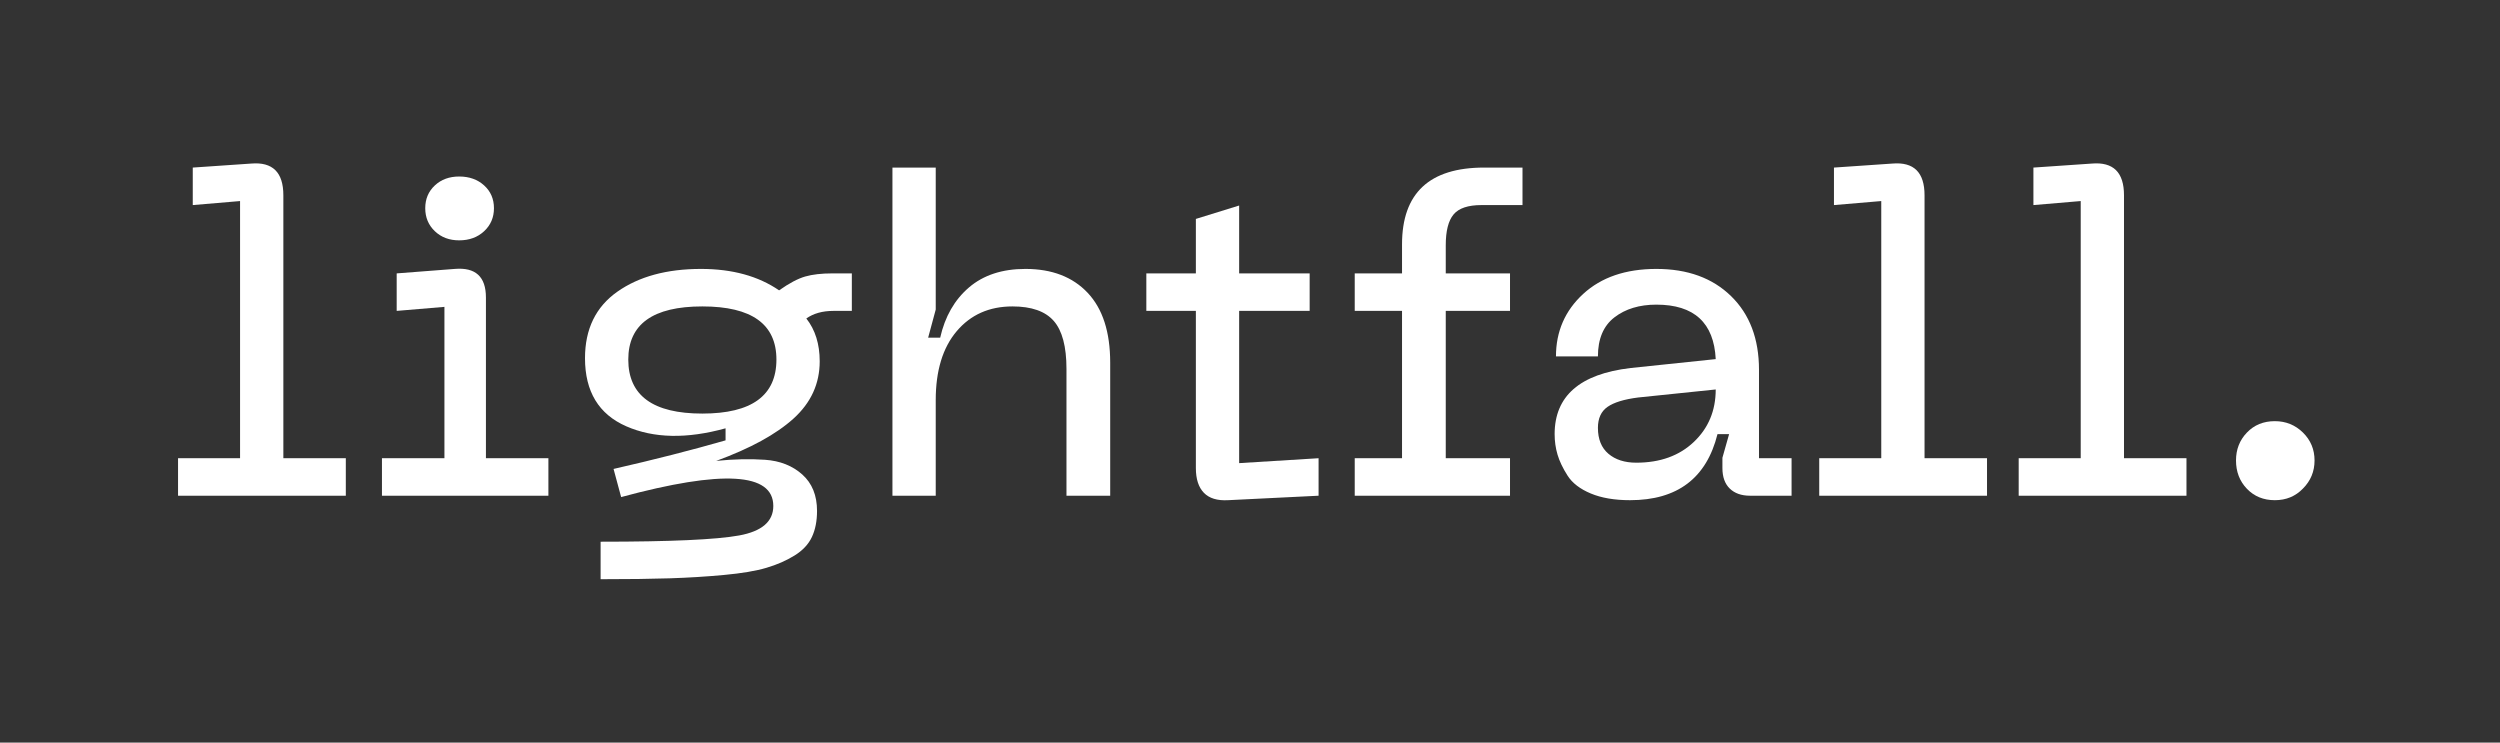
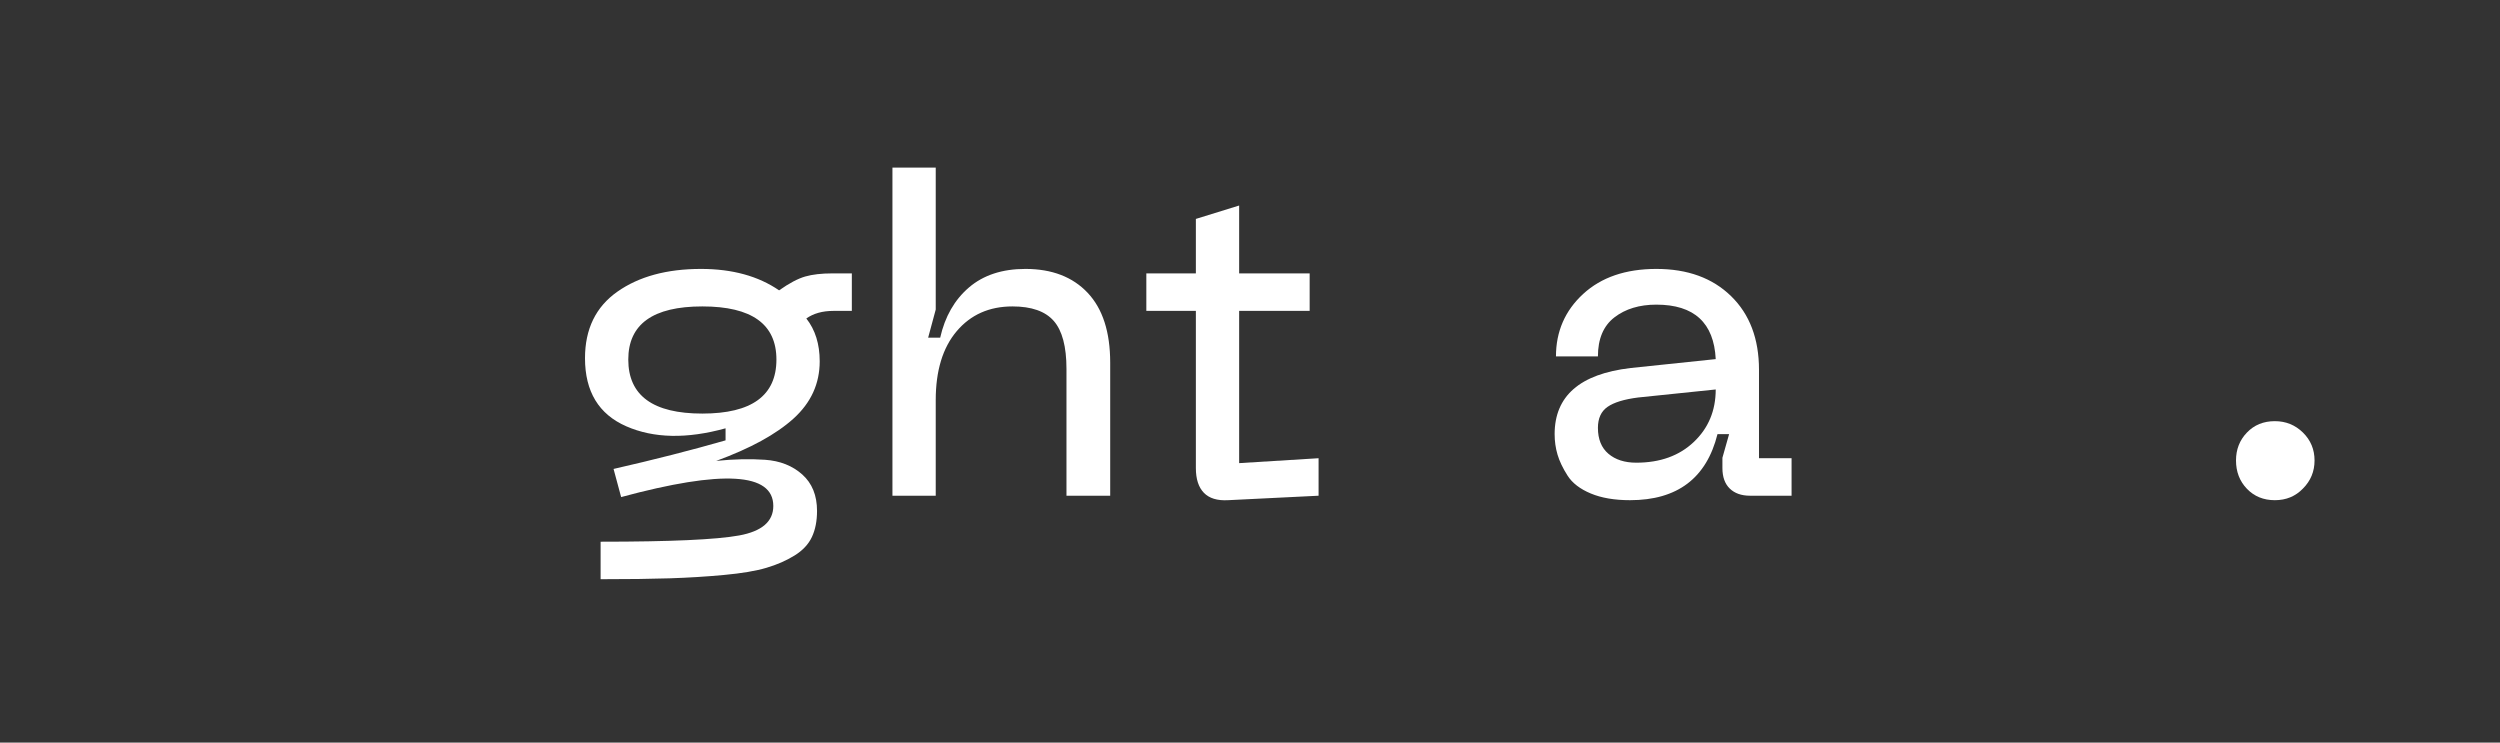
<svg xmlns="http://www.w3.org/2000/svg" width="202" height="60" viewBox="0 0 202 60" fill="none">
  <rect x="0" y="0" width="202" height="60" fill="#333333" stroke="none" />
-   <path d="M14.386 40.054V37.024H19.397V16.246L15.575 16.57V13.54L20.299 13.216C22.029 13.071 22.895 13.925 22.895 15.777V37.024H27.942V40.054H14.386Z" fill="white" />
-   <path d="M37.1 19.42C36.306 19.42 35.651 19.174 35.135 18.681C34.618 18.188 34.36 17.568 34.36 16.823C34.36 16.077 34.618 15.464 35.135 14.983C35.651 14.502 36.306 14.262 37.1 14.262C37.917 14.262 38.59 14.502 39.119 14.983C39.648 15.464 39.912 16.077 39.912 16.823C39.912 17.568 39.648 18.188 39.119 18.681C38.59 19.174 37.917 19.42 37.1 19.42ZM30.862 40.054V37.024H35.91V24.795L32.052 25.12V22.09L36.739 21.729C38.422 21.585 39.263 22.354 39.263 24.038V37.024H44.311V40.054H30.862Z" fill="white" />
  <path d="M67.242 22.09H68.828V25.12H67.35C66.461 25.12 65.728 25.324 65.151 25.733C65.872 26.647 66.232 27.801 66.232 29.196C66.232 31 65.529 32.539 64.123 33.814C62.717 35.088 60.632 36.23 57.868 37.241C59.286 37.096 60.602 37.066 61.816 37.15C63.029 37.235 64.033 37.631 64.826 38.341C65.619 39.05 66.016 40.03 66.016 41.281C66.016 42.099 65.878 42.802 65.601 43.391C65.325 43.98 64.856 44.479 64.195 44.888C63.534 45.297 62.777 45.628 61.924 45.88C61.071 46.133 59.929 46.325 58.499 46.457C57.068 46.59 55.608 46.68 54.118 46.728C52.628 46.776 50.765 46.8 48.529 46.8V43.77C54.154 43.77 57.886 43.602 59.724 43.265C61.563 42.928 62.483 42.135 62.483 40.884C62.483 38.191 58.384 37.95 50.188 40.163L49.575 37.89C52.844 37.144 55.861 36.375 58.625 35.581V34.607C55.5 35.473 52.826 35.419 50.603 34.445C48.379 33.471 47.268 31.637 47.268 28.944C47.268 26.587 48.139 24.795 49.882 23.569C51.624 22.342 53.878 21.729 56.642 21.729C59.166 21.729 61.269 22.306 62.951 23.46C63.769 22.883 64.472 22.511 65.061 22.342C65.649 22.174 66.376 22.09 67.242 22.09ZM50.765 29.052C50.765 31.962 52.76 33.417 56.75 33.417C60.74 33.417 62.735 31.962 62.735 29.052C62.735 26.19 60.74 24.759 56.75 24.759C52.76 24.759 50.765 26.19 50.765 29.052Z" fill="white" />
  <path d="M82.854 21.729C84.993 21.729 86.669 22.372 87.883 23.659C89.097 24.945 89.704 26.827 89.704 29.304V40.054H86.171V29.809C86.171 28.006 85.828 26.713 85.143 25.931C84.458 25.15 83.346 24.759 81.808 24.759C79.933 24.759 78.431 25.427 77.301 26.761C76.171 28.096 75.607 29.954 75.607 32.334V40.054H72.109V13.54H75.607V25.012L74.994 27.284H75.967C76.352 25.577 77.127 24.224 78.293 23.226C79.459 22.228 80.979 21.729 82.854 21.729Z" fill="white" />
  <path d="M100.123 37.421L106.541 37.024V40.054L99.222 40.415C98.357 40.463 97.708 40.265 97.275 39.82C96.842 39.375 96.626 38.707 96.626 37.818V25.12H92.624V22.09H96.626V17.689L100.123 16.606V22.09H105.82V25.12H100.123V37.421Z" fill="white" />
-   <path d="M119.701 16.57C118.62 16.57 117.869 16.823 117.448 17.328C117.027 17.833 116.817 18.663 116.817 19.817V22.09H122.009V25.12H116.817V37.024H122.009V40.054H109.462V37.024H113.284V25.12H109.462V22.09H113.284V19.745C113.284 15.608 115.495 13.54 119.918 13.54H123.018V16.57H119.701Z" fill="white" />
  <path d="M125.614 35.076C125.614 31.998 127.657 30.218 131.744 29.737L138.63 29.016C138.486 26.082 136.887 24.615 133.835 24.615C132.465 24.615 131.335 24.958 130.446 25.643C129.556 26.328 129.112 27.381 129.112 28.799H125.722C125.722 26.779 126.456 25.096 127.922 23.749C129.388 22.402 131.359 21.729 133.835 21.729C136.359 21.729 138.372 22.462 139.874 23.93C141.376 25.396 142.127 27.381 142.127 29.882V37.024H144.759V40.054H141.406C140.709 40.054 140.162 39.862 139.766 39.477C139.369 39.092 139.171 38.539 139.171 37.818V36.988L139.712 35.076H138.774C137.885 38.635 135.529 40.415 131.707 40.415C130.458 40.415 129.4 40.235 128.535 39.874C127.669 39.513 127.044 39.032 126.66 38.431C126.275 37.83 126.005 37.265 125.849 36.736C125.692 36.206 125.614 35.653 125.614 35.076ZM129.112 34.571C129.112 35.485 129.394 36.182 129.959 36.663C130.524 37.144 131.275 37.385 132.212 37.385C134.135 37.385 135.685 36.826 136.863 35.708C138.041 34.589 138.63 33.176 138.63 31.469L132.356 32.118C131.227 32.262 130.404 32.515 129.887 32.876C129.37 33.236 129.112 33.802 129.112 34.571Z" fill="white" />
-   <path d="M146.994 40.054V37.024H152.006V16.246L148.184 16.57V13.54L152.907 13.216C154.638 13.071 155.503 13.925 155.503 15.777V37.024H160.551V40.054H146.994Z" fill="white" />
-   <path d="M163.11 40.054V37.024H168.122V16.246L164.3 16.57V13.54L169.023 13.216C170.754 13.071 171.619 13.925 171.619 15.777V37.024H176.667V40.054H163.11Z" fill="white" />
  <path d="M186.077 39.477C185.476 40.102 184.719 40.415 183.806 40.415C182.892 40.415 182.141 40.108 181.552 39.495C180.963 38.882 180.669 38.118 180.669 37.205C180.669 36.315 180.963 35.563 181.552 34.95C182.141 34.337 182.892 34.03 183.806 34.03C184.695 34.03 185.452 34.337 186.077 34.95C186.702 35.563 187.015 36.315 187.015 37.205C187.015 38.094 186.702 38.852 186.077 39.477Z" fill="white" />
</svg>